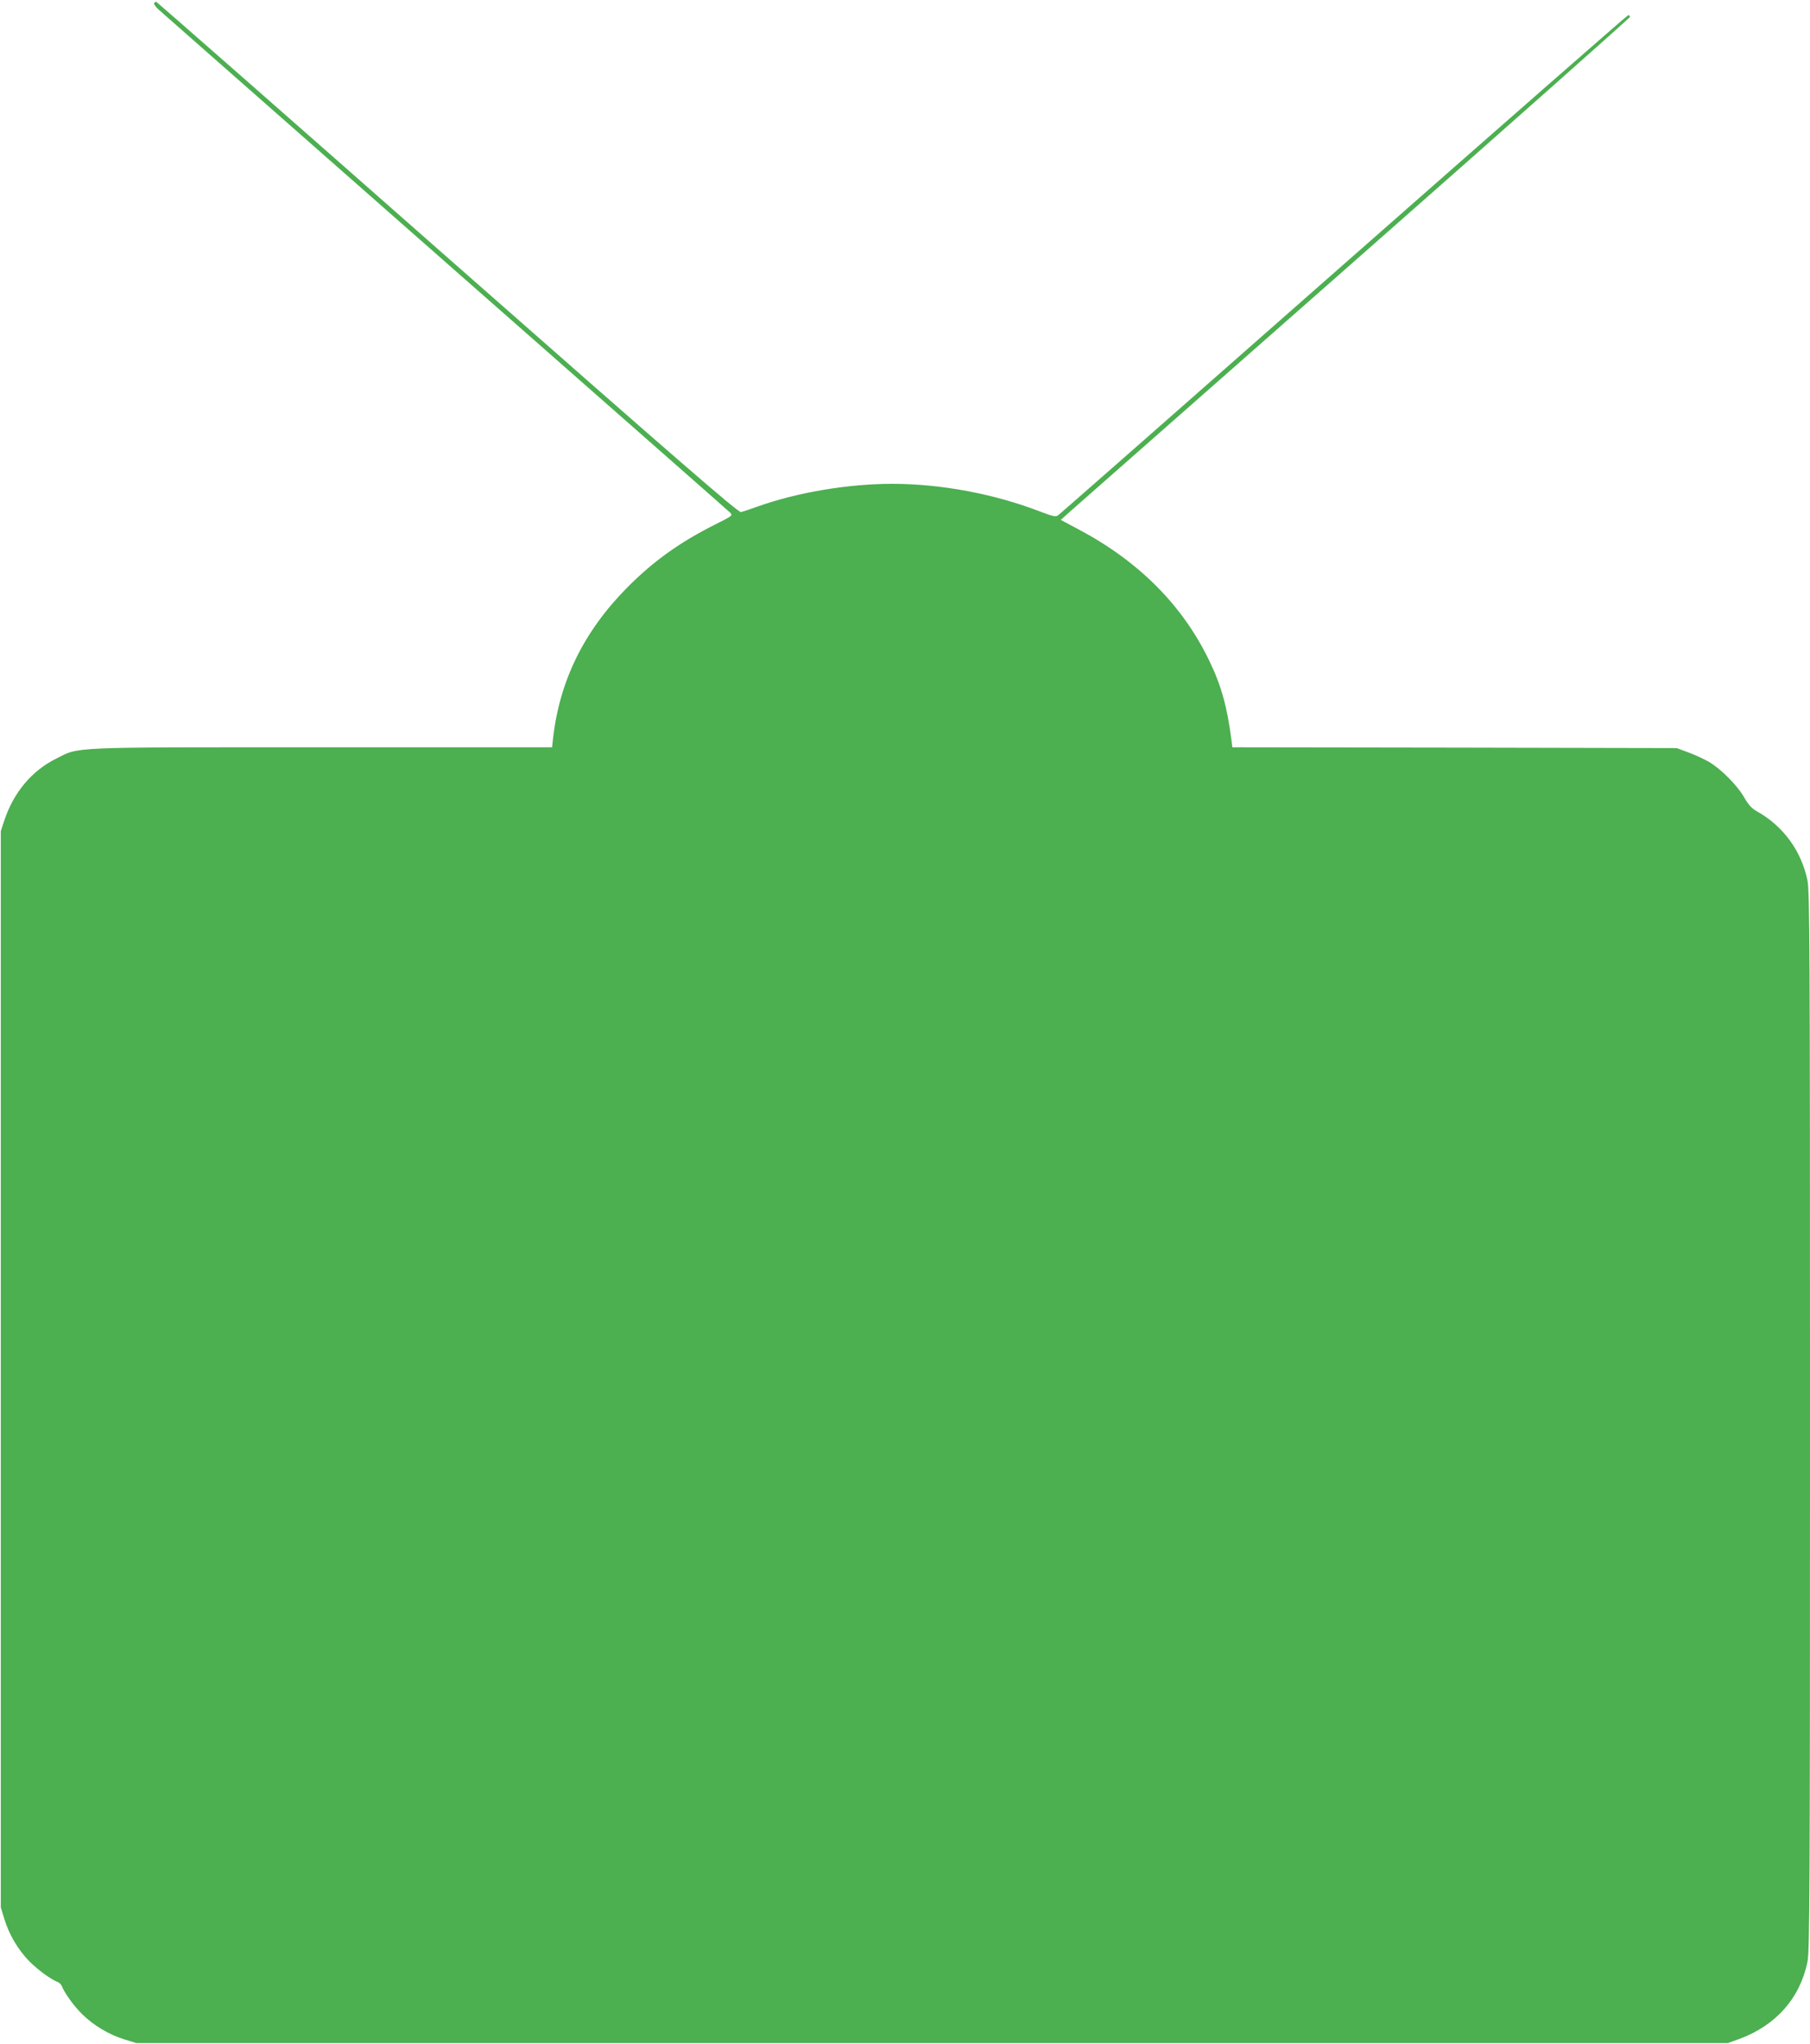
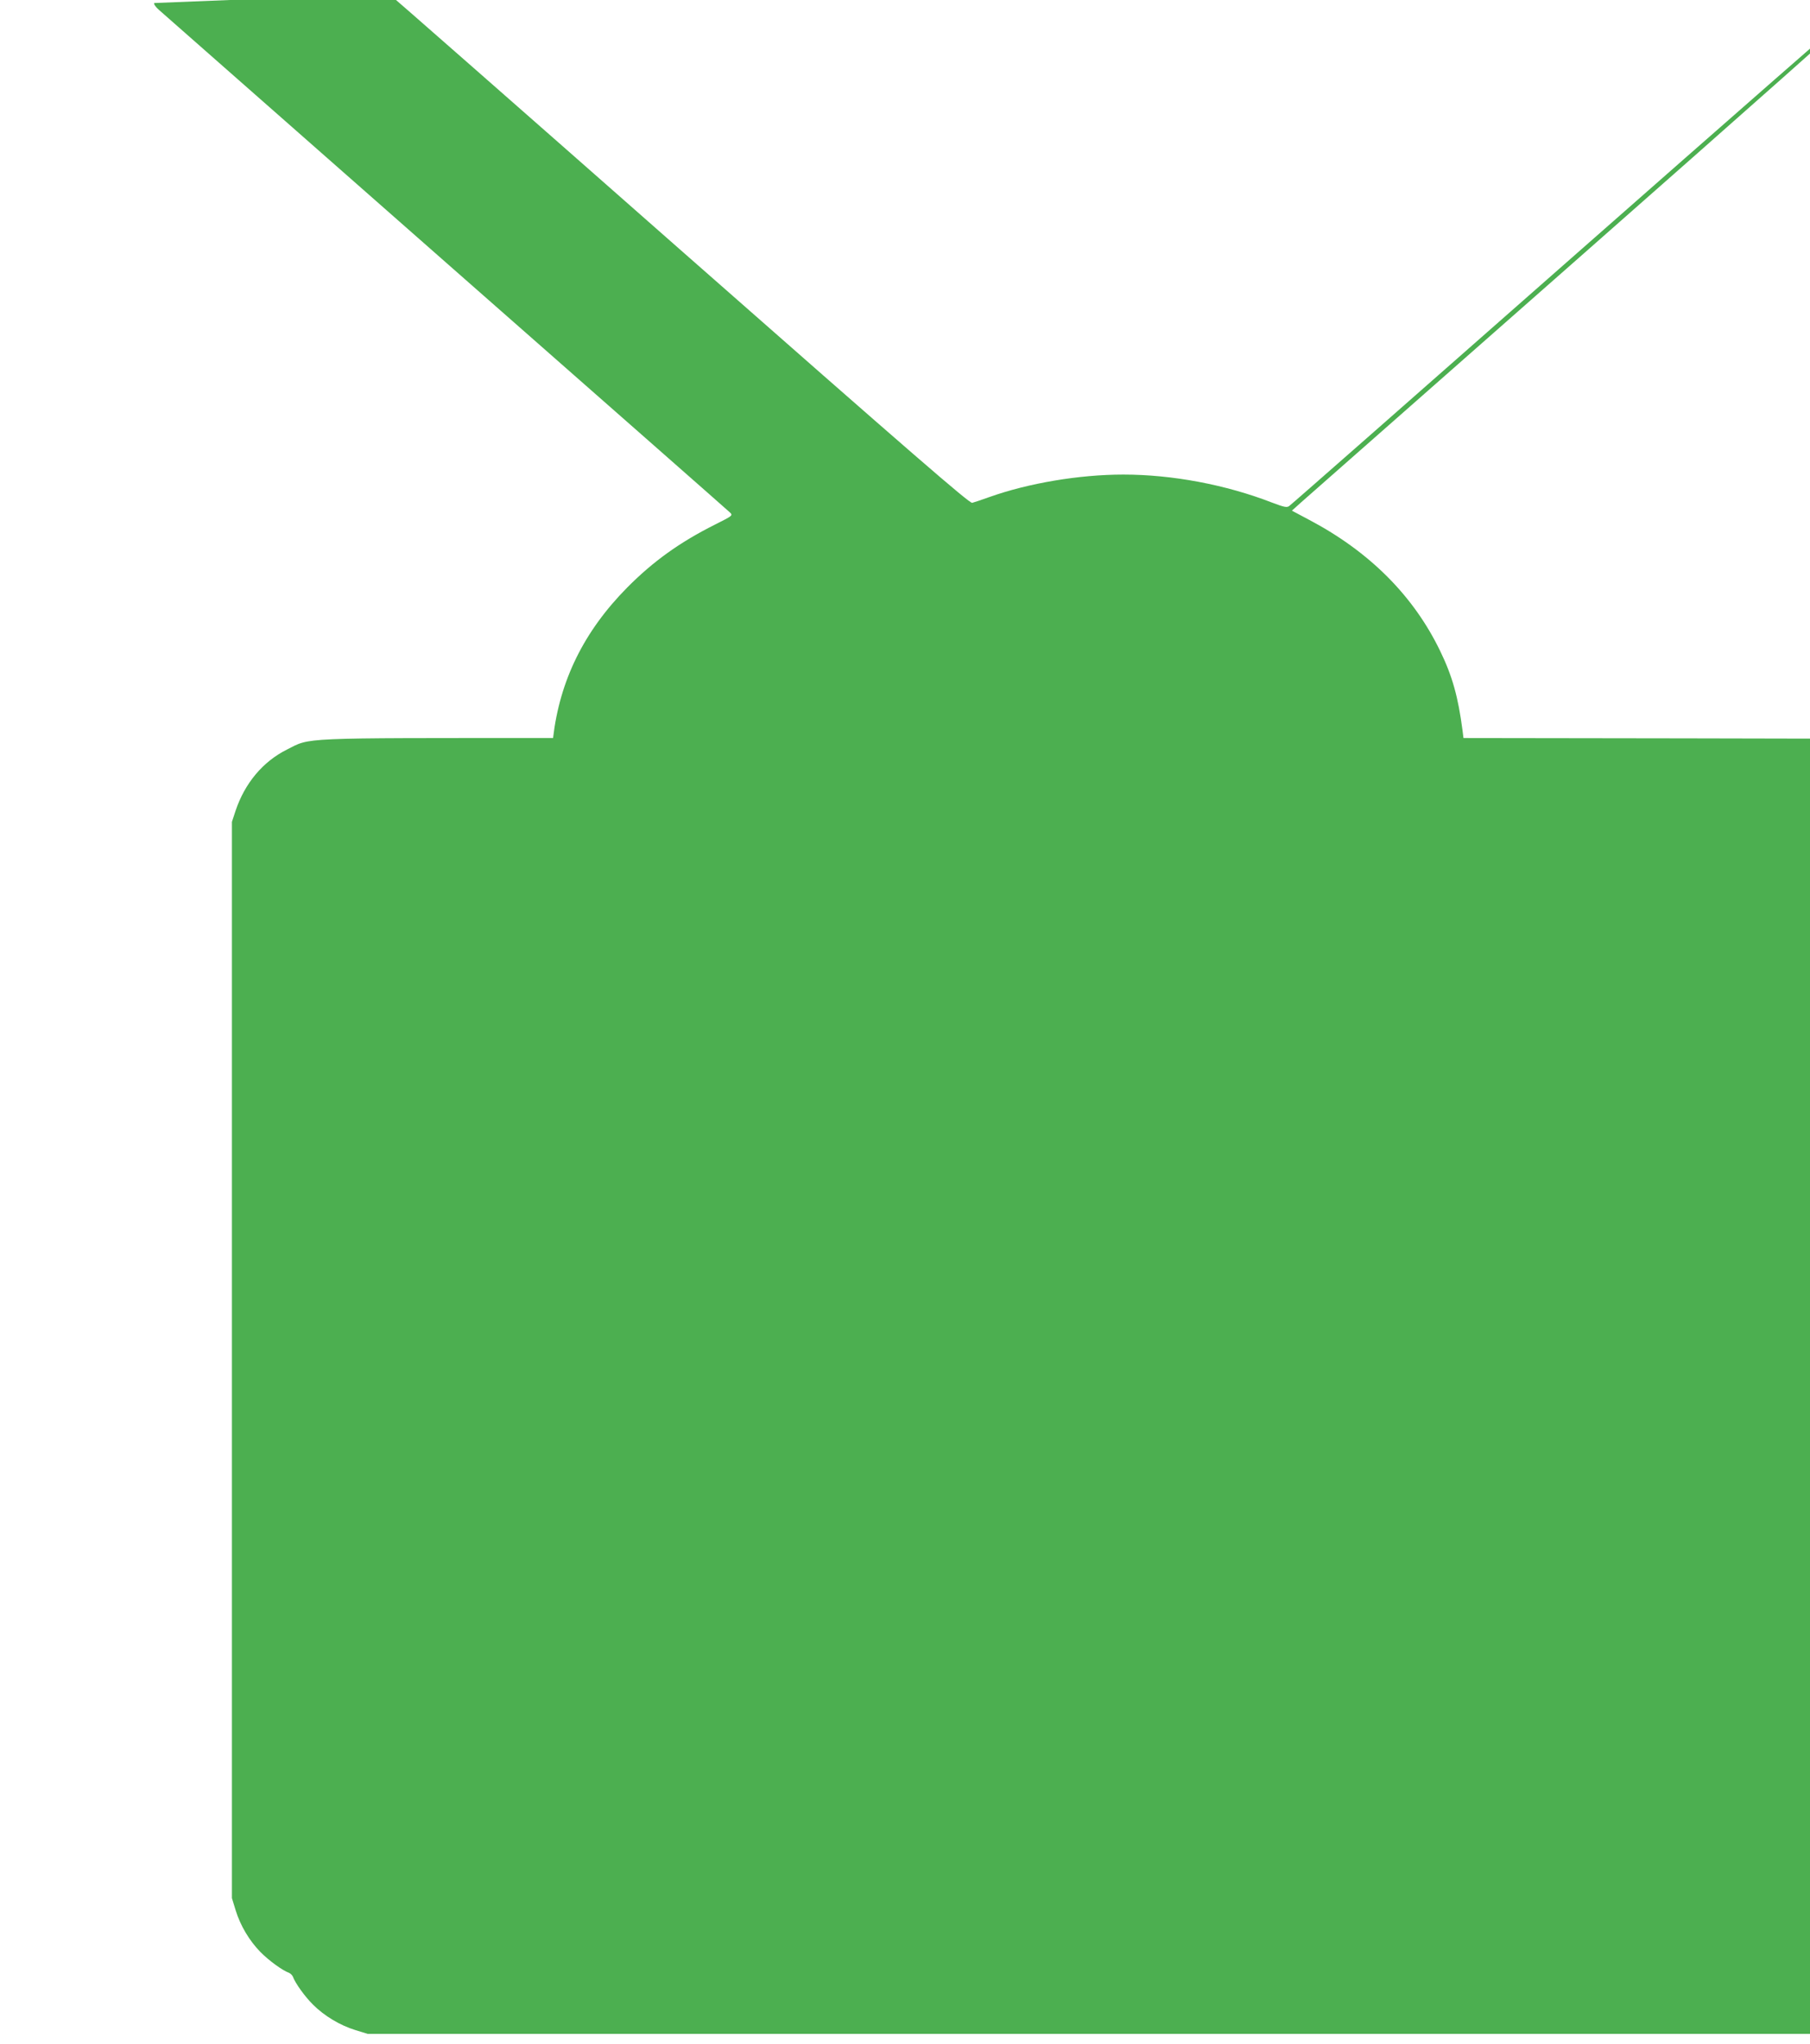
<svg xmlns="http://www.w3.org/2000/svg" version="1.0" width="1134pt" height="1280pt" viewBox="0 0 1134 1280" preserveAspectRatio="xMidYMid meet">
  <g transform="translate(0,1280) scale(0.1,-0.1)" fill="#4caf50" stroke="none">
-     <path d="M966 12781 c-4 -6 10 -26 31 -44 21 -19 830 -730 1798 -1582 968 -851 1769 -1555 1779 -1565 18 -18 16 -20 -94 -75 -223 -112 -387 -230 -550 -394 -272 -275 -423 -583 -465 -943 l-6 -58 -1442 0 c-1611 0 -1516 4 -1667 -72 -152 -76 -264 -211 -322 -383 l-23 -70 0 -3370 0 -3370 23 -75 c30 -98 87 -193 157 -264 53 -53 136 -114 178 -129 9 -4 20 -15 24 -24 15 -41 75 -125 127 -176 69 -69 168 -129 266 -159 l75 -23 4985 0 4985 0 72 26 c229 84 380 255 427 482 14 69 16 406 16 3387 0 2981 -2 3318 -16 3387 -38 184 -152 340 -315 431 -34 19 -54 41 -80 86 -42 75 -146 180 -221 224 -31 18 -89 45 -130 60 l-73 27 -1392 3 -1392 2 -6 48 c-27 208 -64 341 -140 497 -167 346 -443 622 -820 821 l-109 58 59 53 c33 29 836 736 1785 1571 949 835 1724 1522 1723 1527 -2 6 -7 10 -12 10 -5 0 -807 -702 -1782 -1560 -975 -858 -1780 -1566 -1790 -1572 -14 -11 -32 -7 -106 21 -291 113 -627 176 -933 176 -277 0 -596 -54 -840 -141 -47 -17 -95 -33 -107 -36 -17 -4 -366 298 -1838 1593 -999 880 -1820 1600 -1825 1602 -4 2 -11 -2 -14 -7z" />
+     <path d="M966 12781 c-4 -6 10 -26 31 -44 21 -19 830 -730 1798 -1582 968 -851 1769 -1555 1779 -1565 18 -18 16 -20 -94 -75 -223 -112 -387 -230 -550 -394 -272 -275 -423 -583 -465 -943 c-1611 0 -1516 4 -1667 -72 -152 -76 -264 -211 -322 -383 l-23 -70 0 -3370 0 -3370 23 -75 c30 -98 87 -193 157 -264 53 -53 136 -114 178 -129 9 -4 20 -15 24 -24 15 -41 75 -125 127 -176 69 -69 168 -129 266 -159 l75 -23 4985 0 4985 0 72 26 c229 84 380 255 427 482 14 69 16 406 16 3387 0 2981 -2 3318 -16 3387 -38 184 -152 340 -315 431 -34 19 -54 41 -80 86 -42 75 -146 180 -221 224 -31 18 -89 45 -130 60 l-73 27 -1392 3 -1392 2 -6 48 c-27 208 -64 341 -140 497 -167 346 -443 622 -820 821 l-109 58 59 53 c33 29 836 736 1785 1571 949 835 1724 1522 1723 1527 -2 6 -7 10 -12 10 -5 0 -807 -702 -1782 -1560 -975 -858 -1780 -1566 -1790 -1572 -14 -11 -32 -7 -106 21 -291 113 -627 176 -933 176 -277 0 -596 -54 -840 -141 -47 -17 -95 -33 -107 -36 -17 -4 -366 298 -1838 1593 -999 880 -1820 1600 -1825 1602 -4 2 -11 -2 -14 -7z" />
  </g>
</svg>